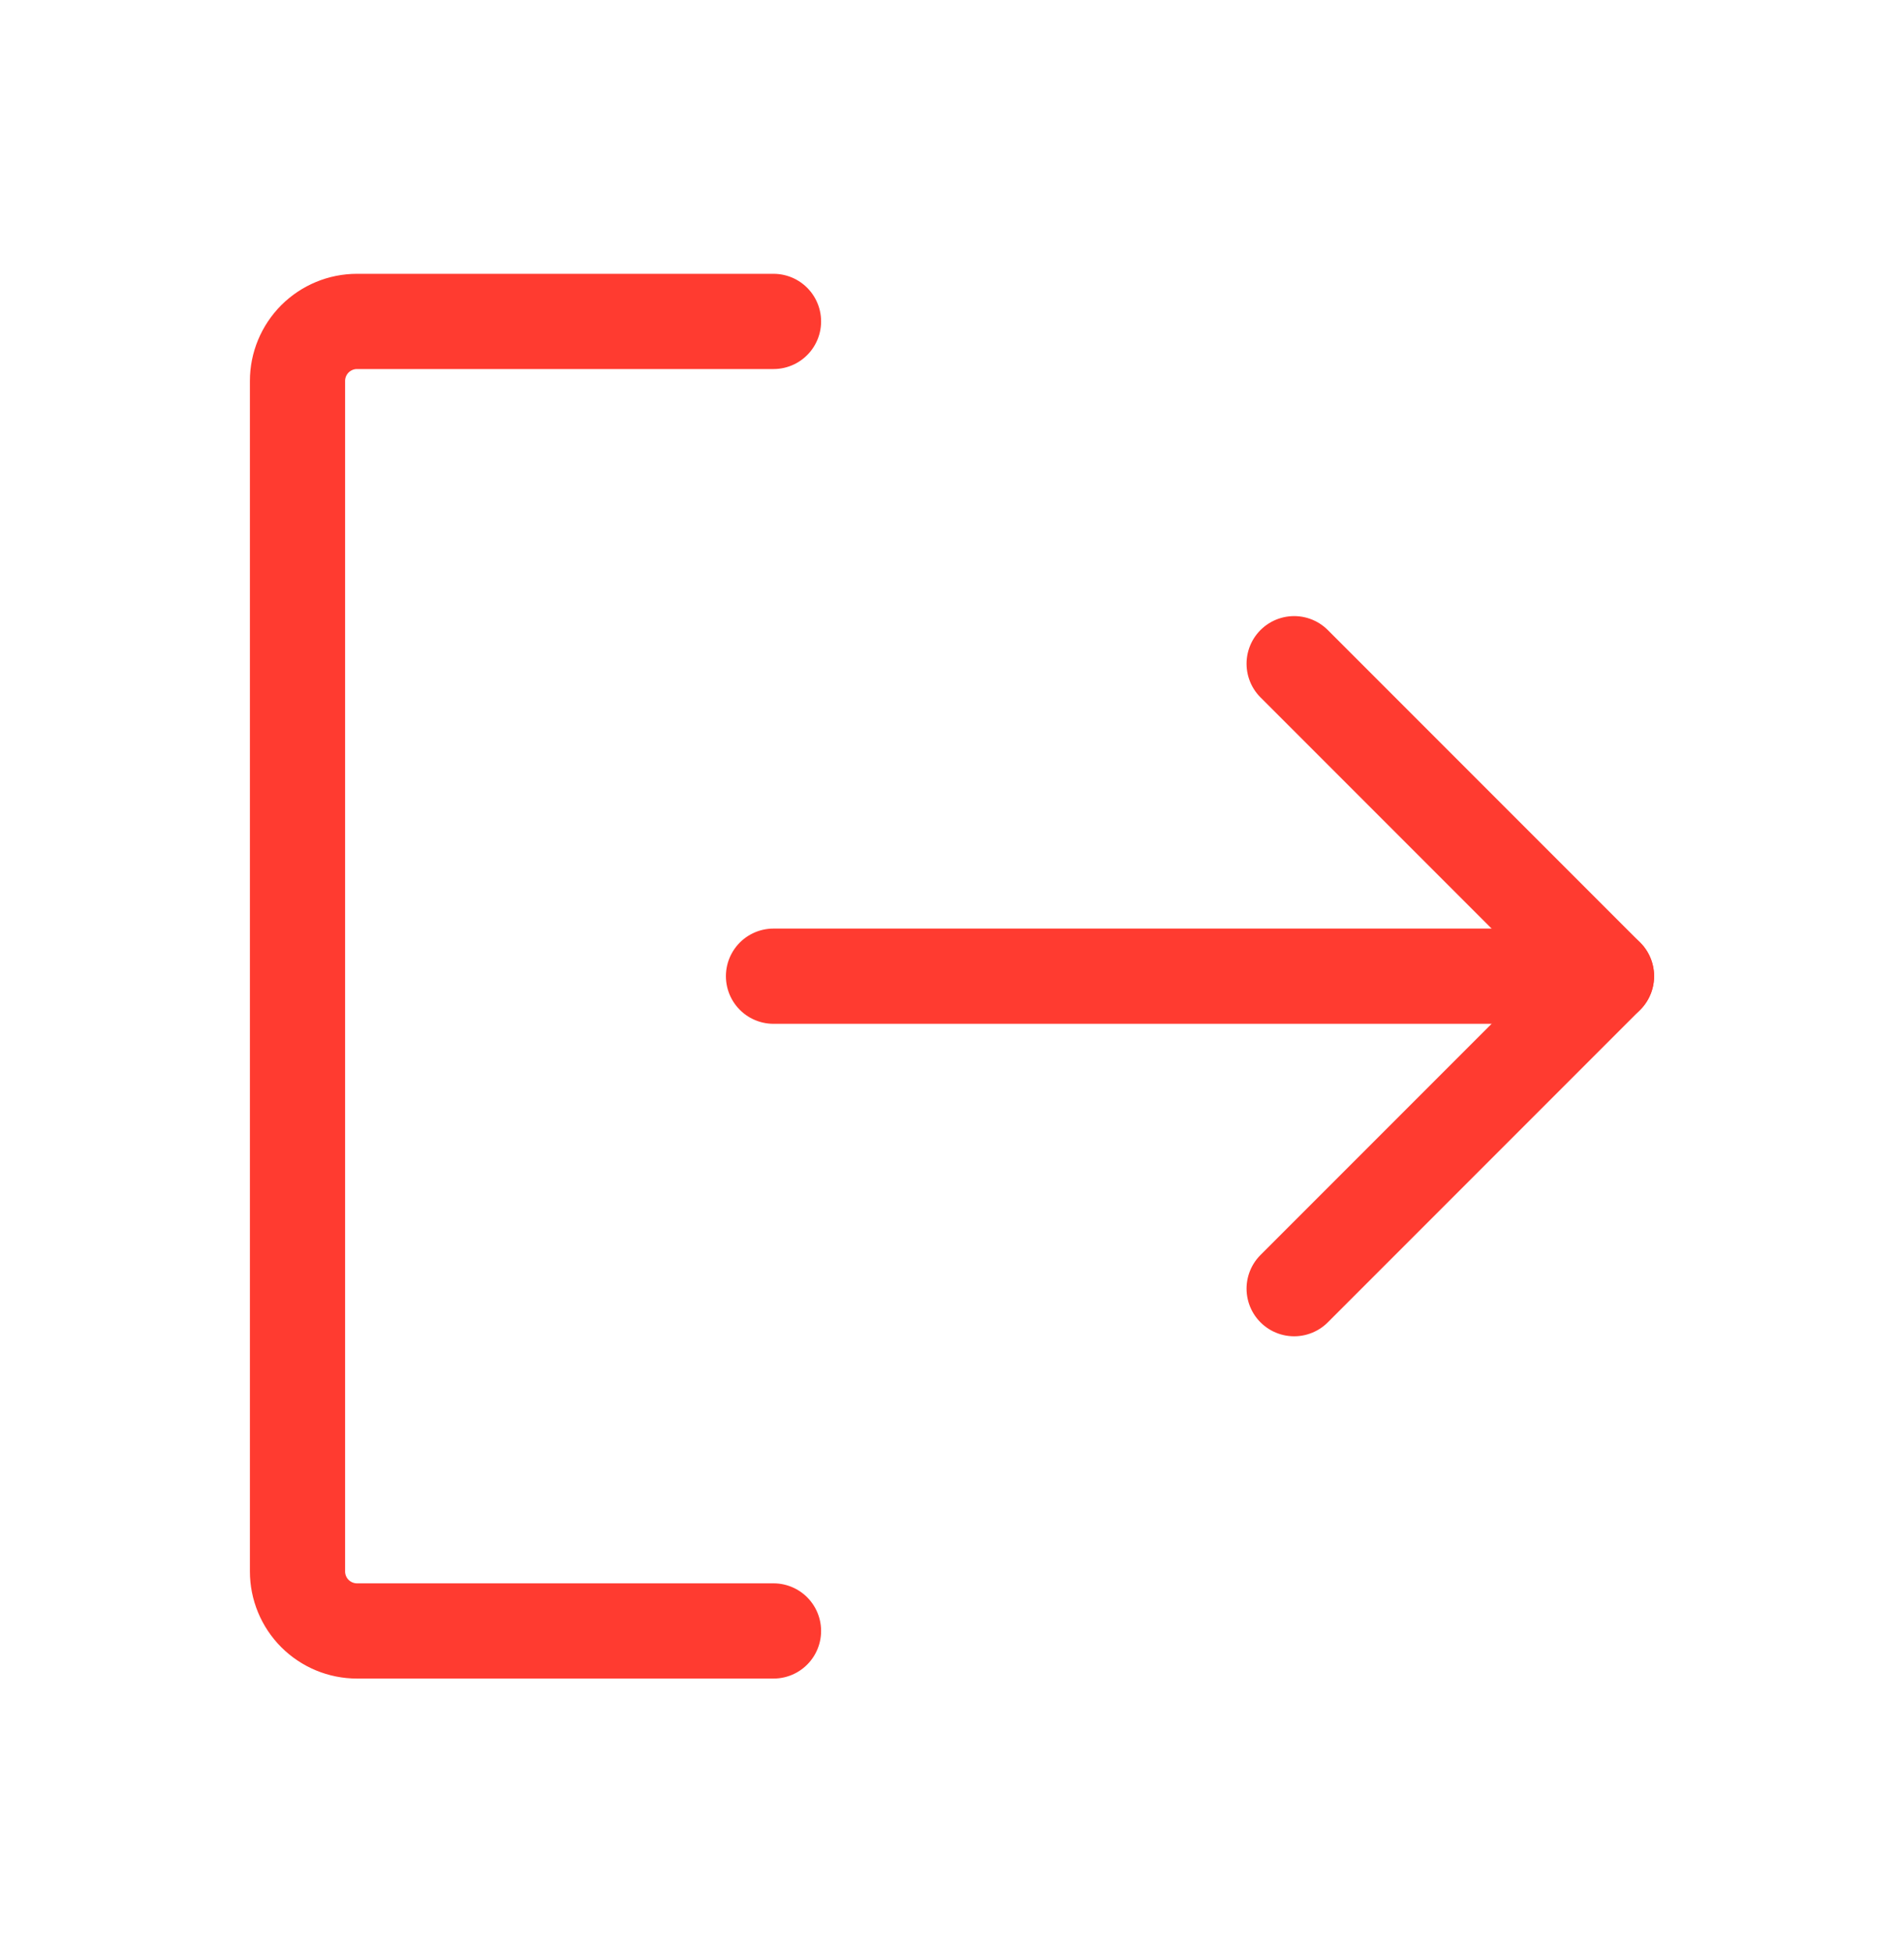
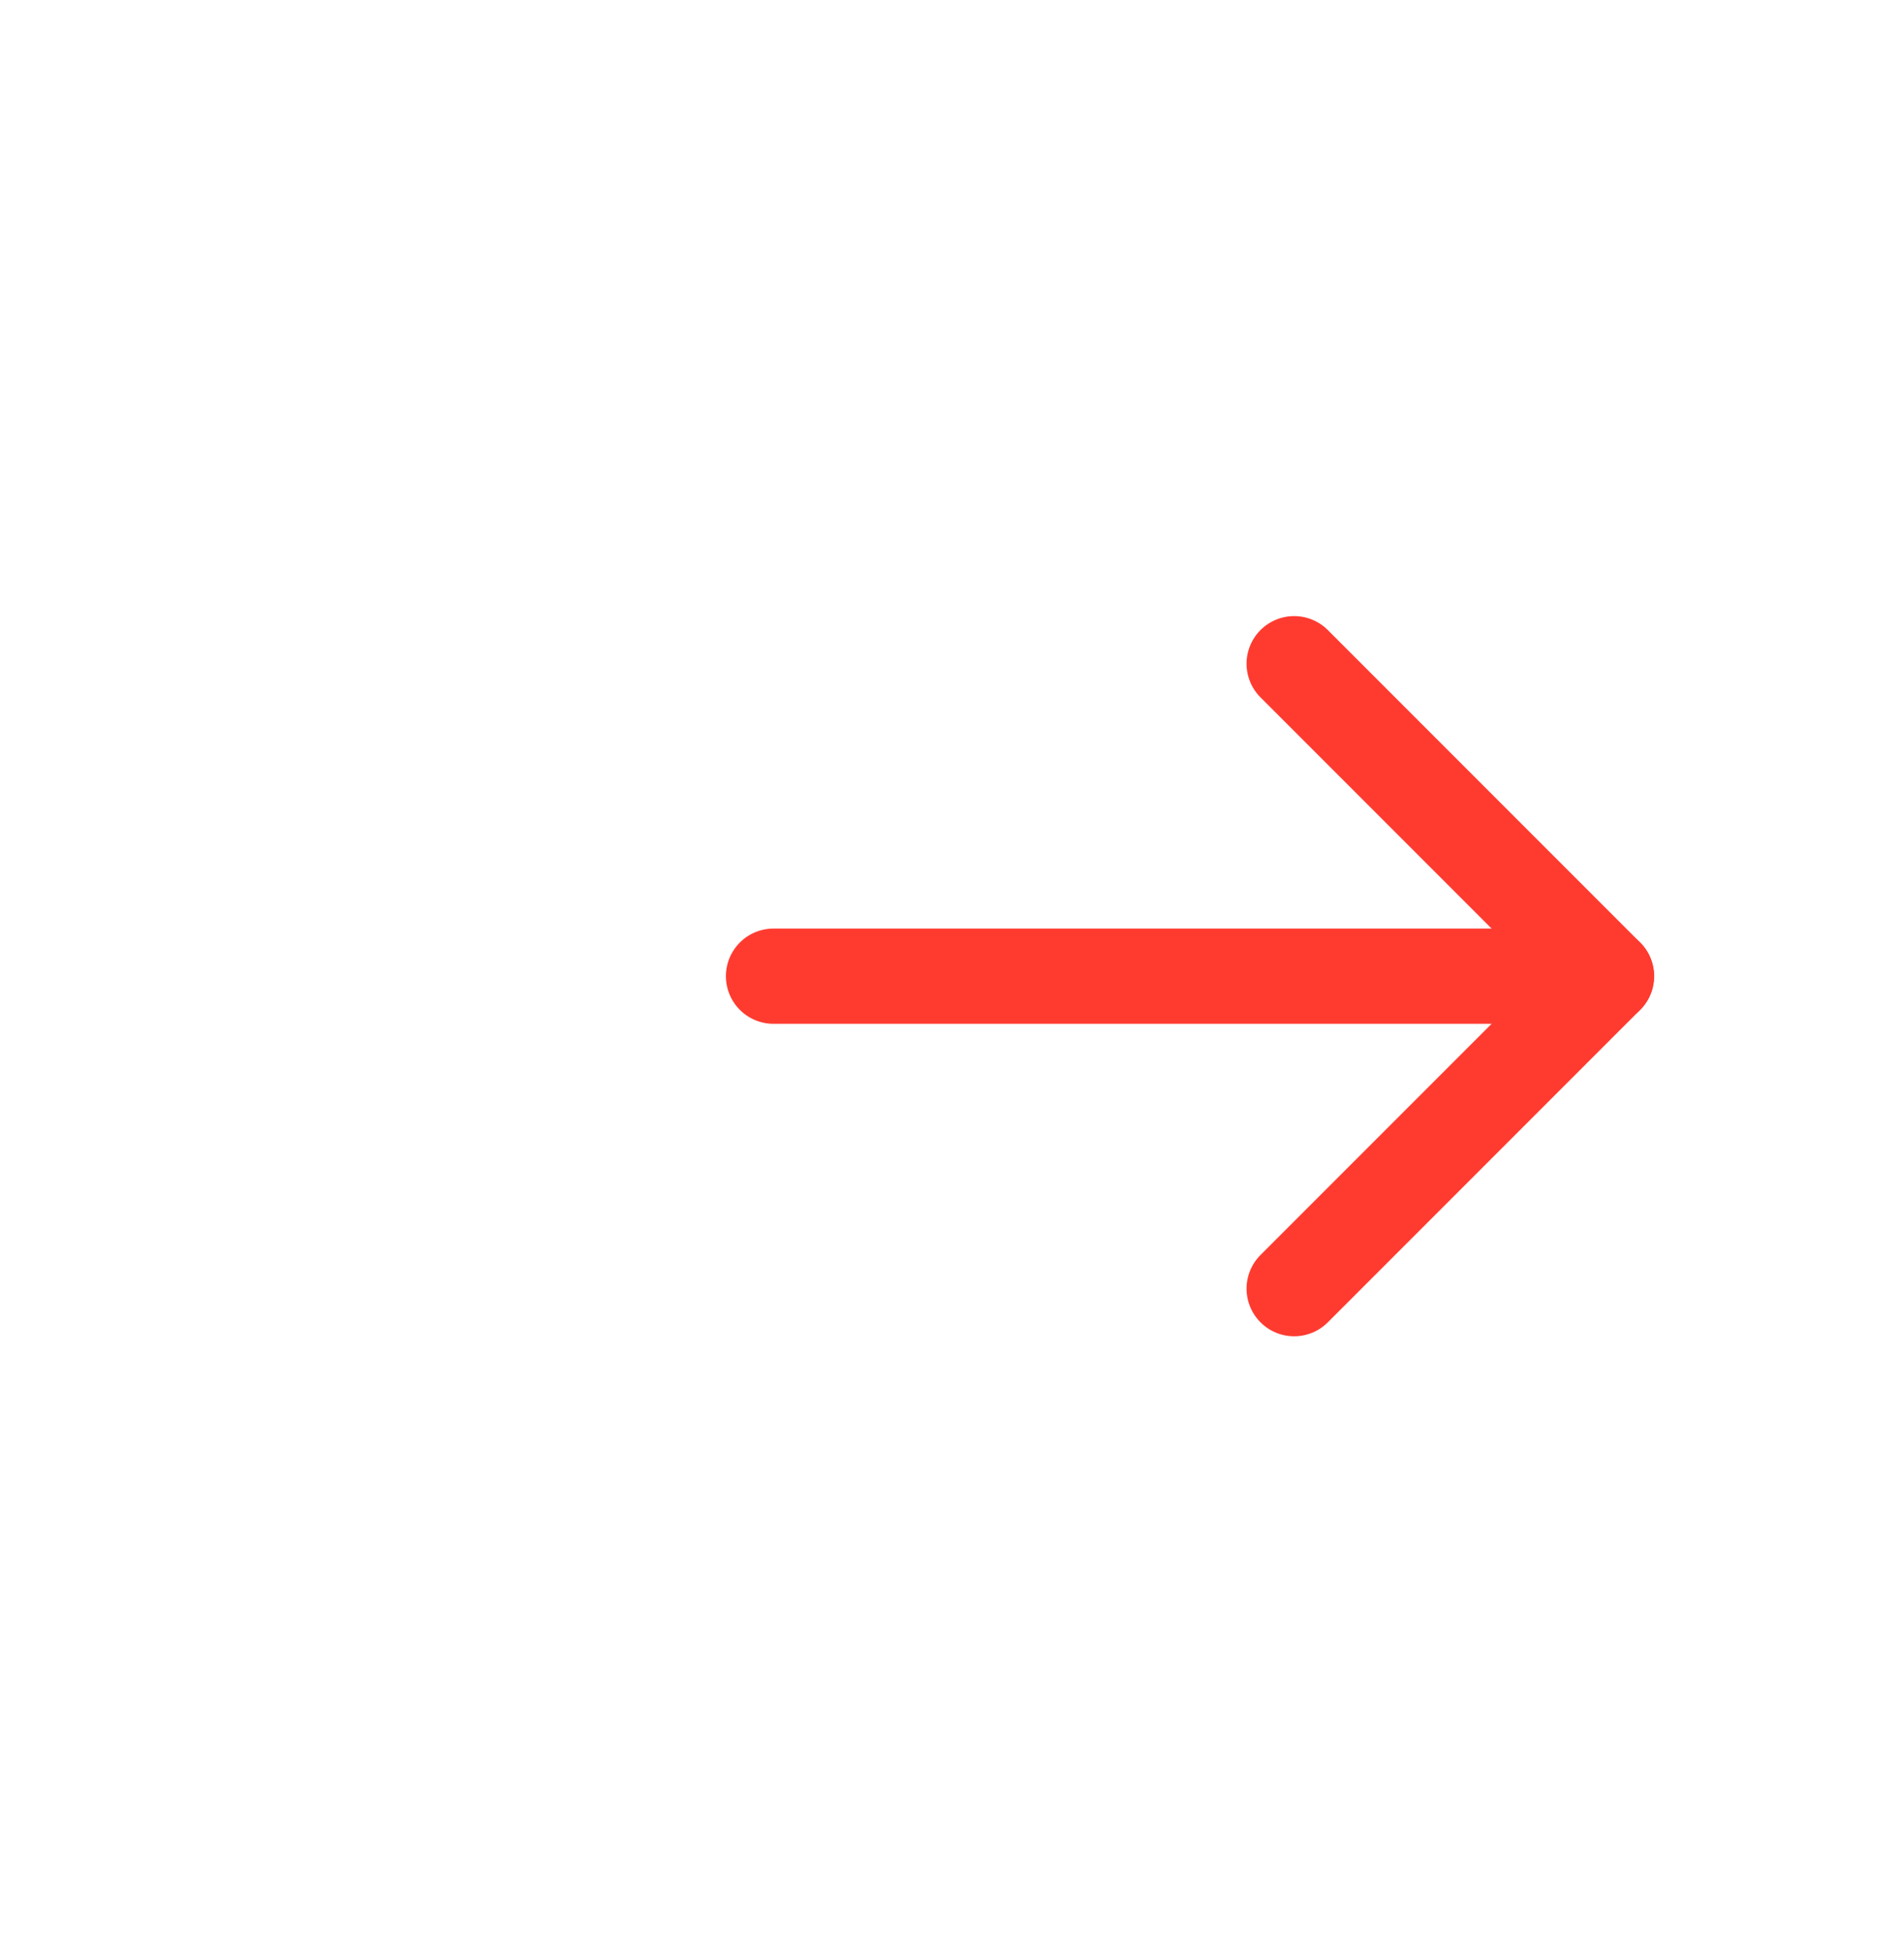
<svg xmlns="http://www.w3.org/2000/svg" width="40" height="41" viewBox="0 0 40 41" fill="none">
  <path d="M27.188 13.938L33.75 20.5L27.188 27.062" stroke="#FF3B30" stroke-width="2" stroke-linecap="round" stroke-linejoin="round" />
  <path d="M16.25 20.5H33.75" stroke="#FF3B30" stroke-width="2" stroke-linecap="round" stroke-linejoin="round" />
-   <path d="M16.25 34.25H7.5C7.168 34.25 6.851 34.118 6.616 33.884C6.382 33.65 6.25 33.331 6.25 33V8C6.25 7.668 6.382 7.351 6.616 7.116C6.851 6.882 7.168 6.75 7.5 6.75H16.25" stroke="#FF3B30" stroke-width="2" stroke-linecap="round" stroke-linejoin="round" />
</svg>